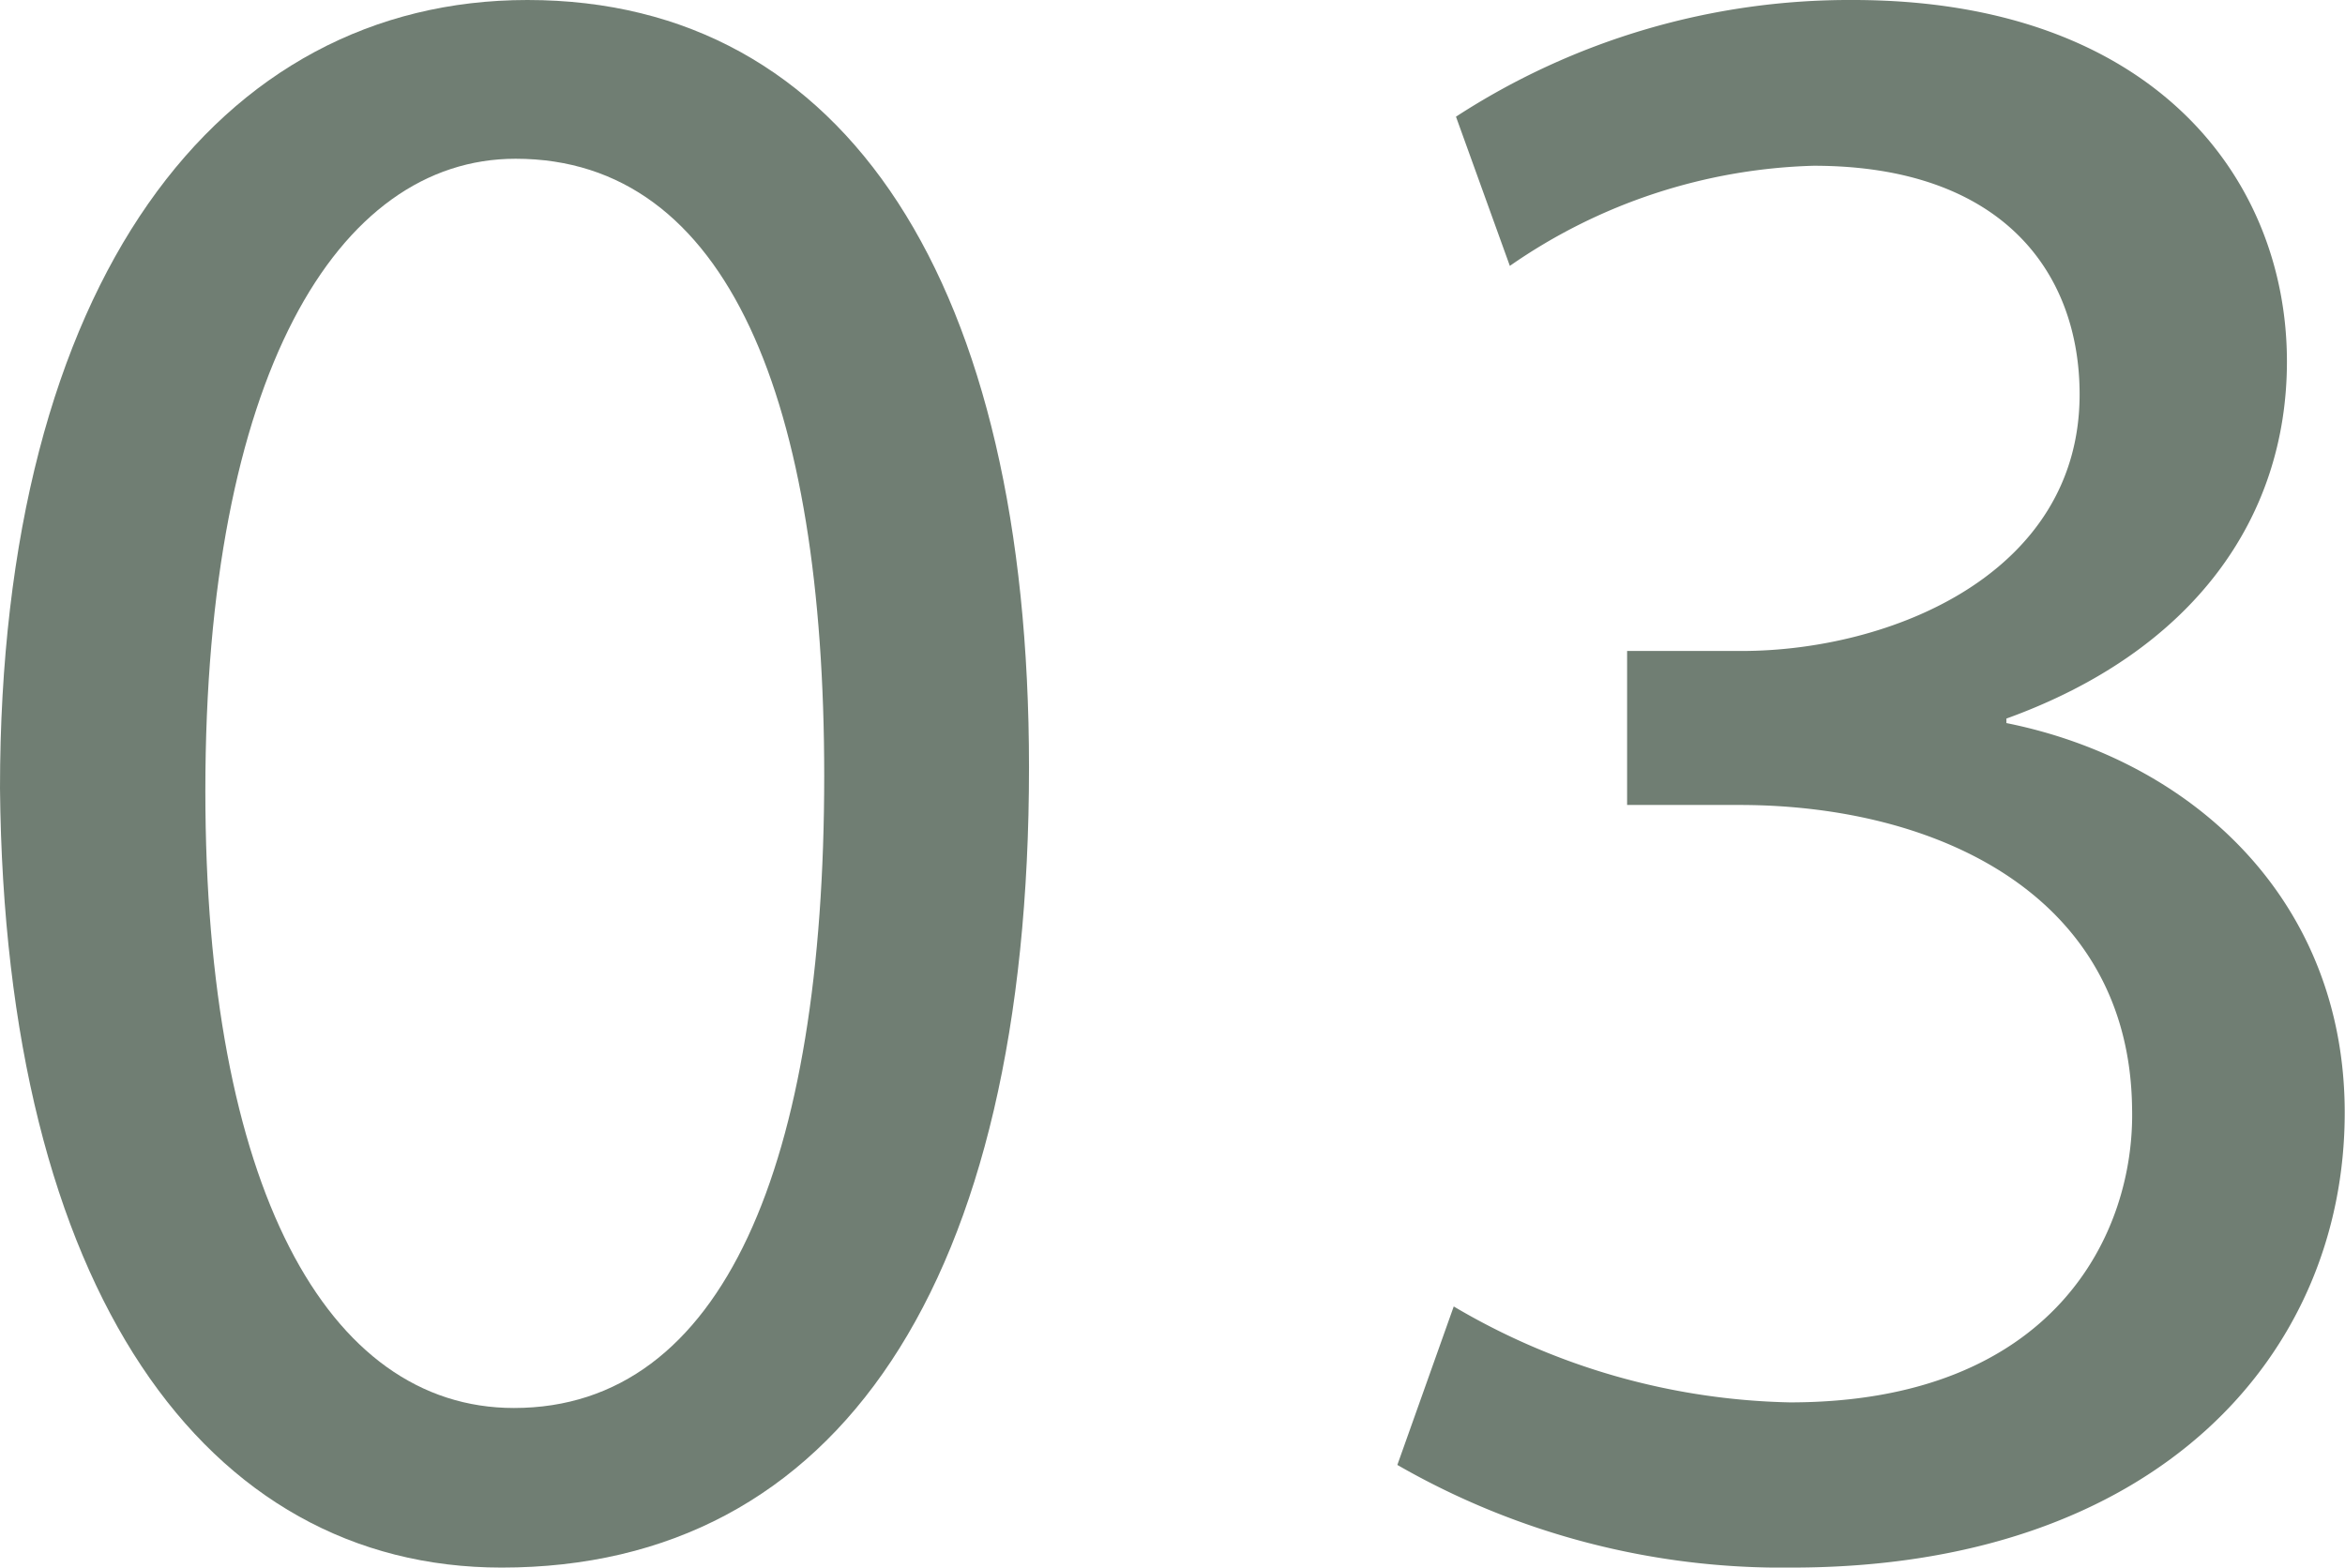
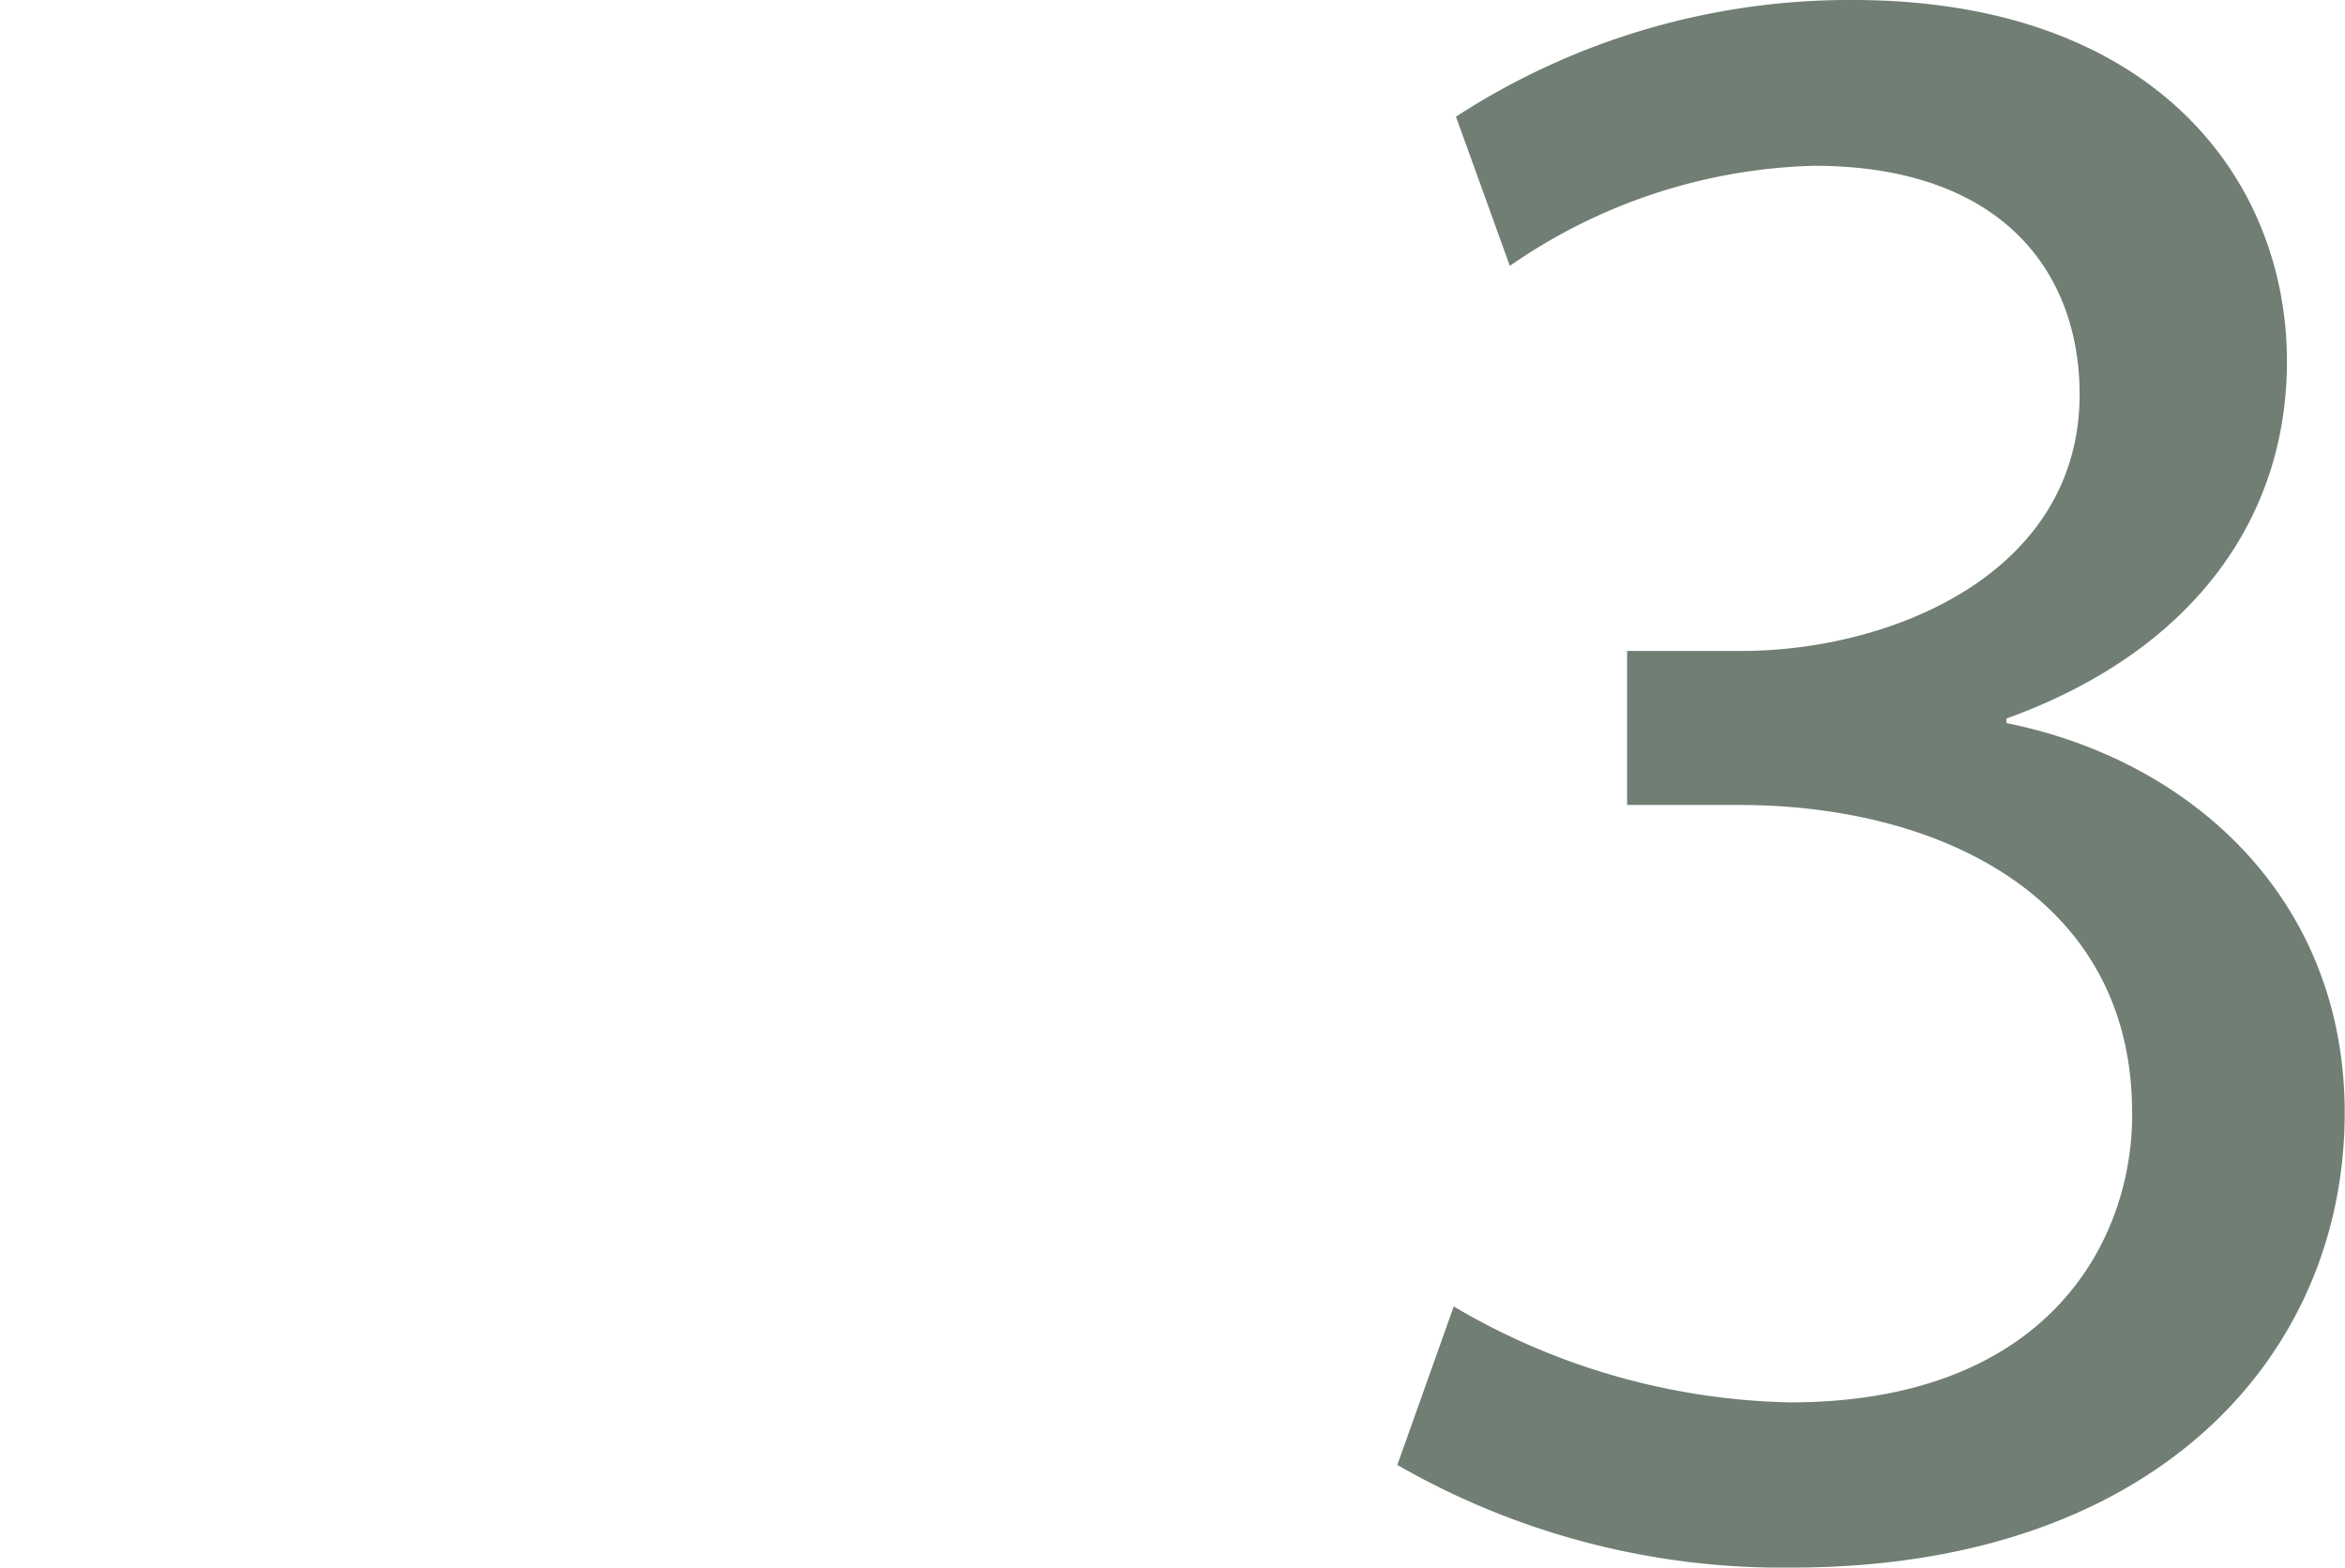
<svg xmlns="http://www.w3.org/2000/svg" viewBox="0 0 83.59 55.89">
  <defs>
    <style>.cls-1{fill:#707e73;}</style>
  </defs>
  <g id="レイヤー_2" data-name="レイヤー 2">
    <g id="レイヤー_1-2" data-name="レイヤー 1">
-       <path class="cls-1" d="M36.68,27.36c0,18.39-6.82,28.53-18.8,28.53C7.32,55.89.17,46,0,28.11,0,10,7.82,0,18.8,0,30.19,0,36.68,10.15,36.68,27.36ZM7.32,28.2c0,14.05,4.32,22,11,22,7.48,0,11.06-8.74,11.06-22.54,0-13.31-3.41-22-11-22C12,5.66,7.32,13.47,7.32,28.2Z" />
-       <path class="cls-1" d="M51.82,46.58A24.5,24.5,0,0,0,63.8,50C73.2,50,76.11,44,76,39.51c-.09-7.57-6.91-10.81-14-10.81H58V23.21h4.07c5.33,0,12.06-2.75,12.06-9.15,0-4.33-2.74-8.15-9.48-8.15A19.89,19.89,0,0,0,53.82,9.48L51.9,4.16A25.72,25.72,0,0,1,66.05,0C76.69,0,81.52,6.32,81.52,12.89c0,5.57-3.33,10.32-10,12.73v.16c6.66,1.34,12.06,6.33,12.06,13.89,0,8.66-6.73,16.22-19.71,16.22a27.49,27.49,0,0,1-14.06-3.66Z" />
+       <path class="cls-1" d="M51.82,46.58A24.5,24.5,0,0,0,63.8,50C73.2,50,76.11,44,76,39.51c-.09-7.57-6.91-10.81-14-10.81H58V23.21h4.07c5.33,0,12.06-2.75,12.06-9.15,0-4.33-2.74-8.15-9.48-8.15A19.89,19.89,0,0,0,53.82,9.48L51.9,4.16A25.72,25.72,0,0,1,66.05,0C76.69,0,81.52,6.32,81.52,12.89c0,5.57-3.33,10.32-10,12.73v.16c6.66,1.34,12.06,6.33,12.06,13.89,0,8.66-6.73,16.22-19.71,16.22a27.49,27.49,0,0,1-14.06-3.66" />
    </g>
  </g>
</svg>